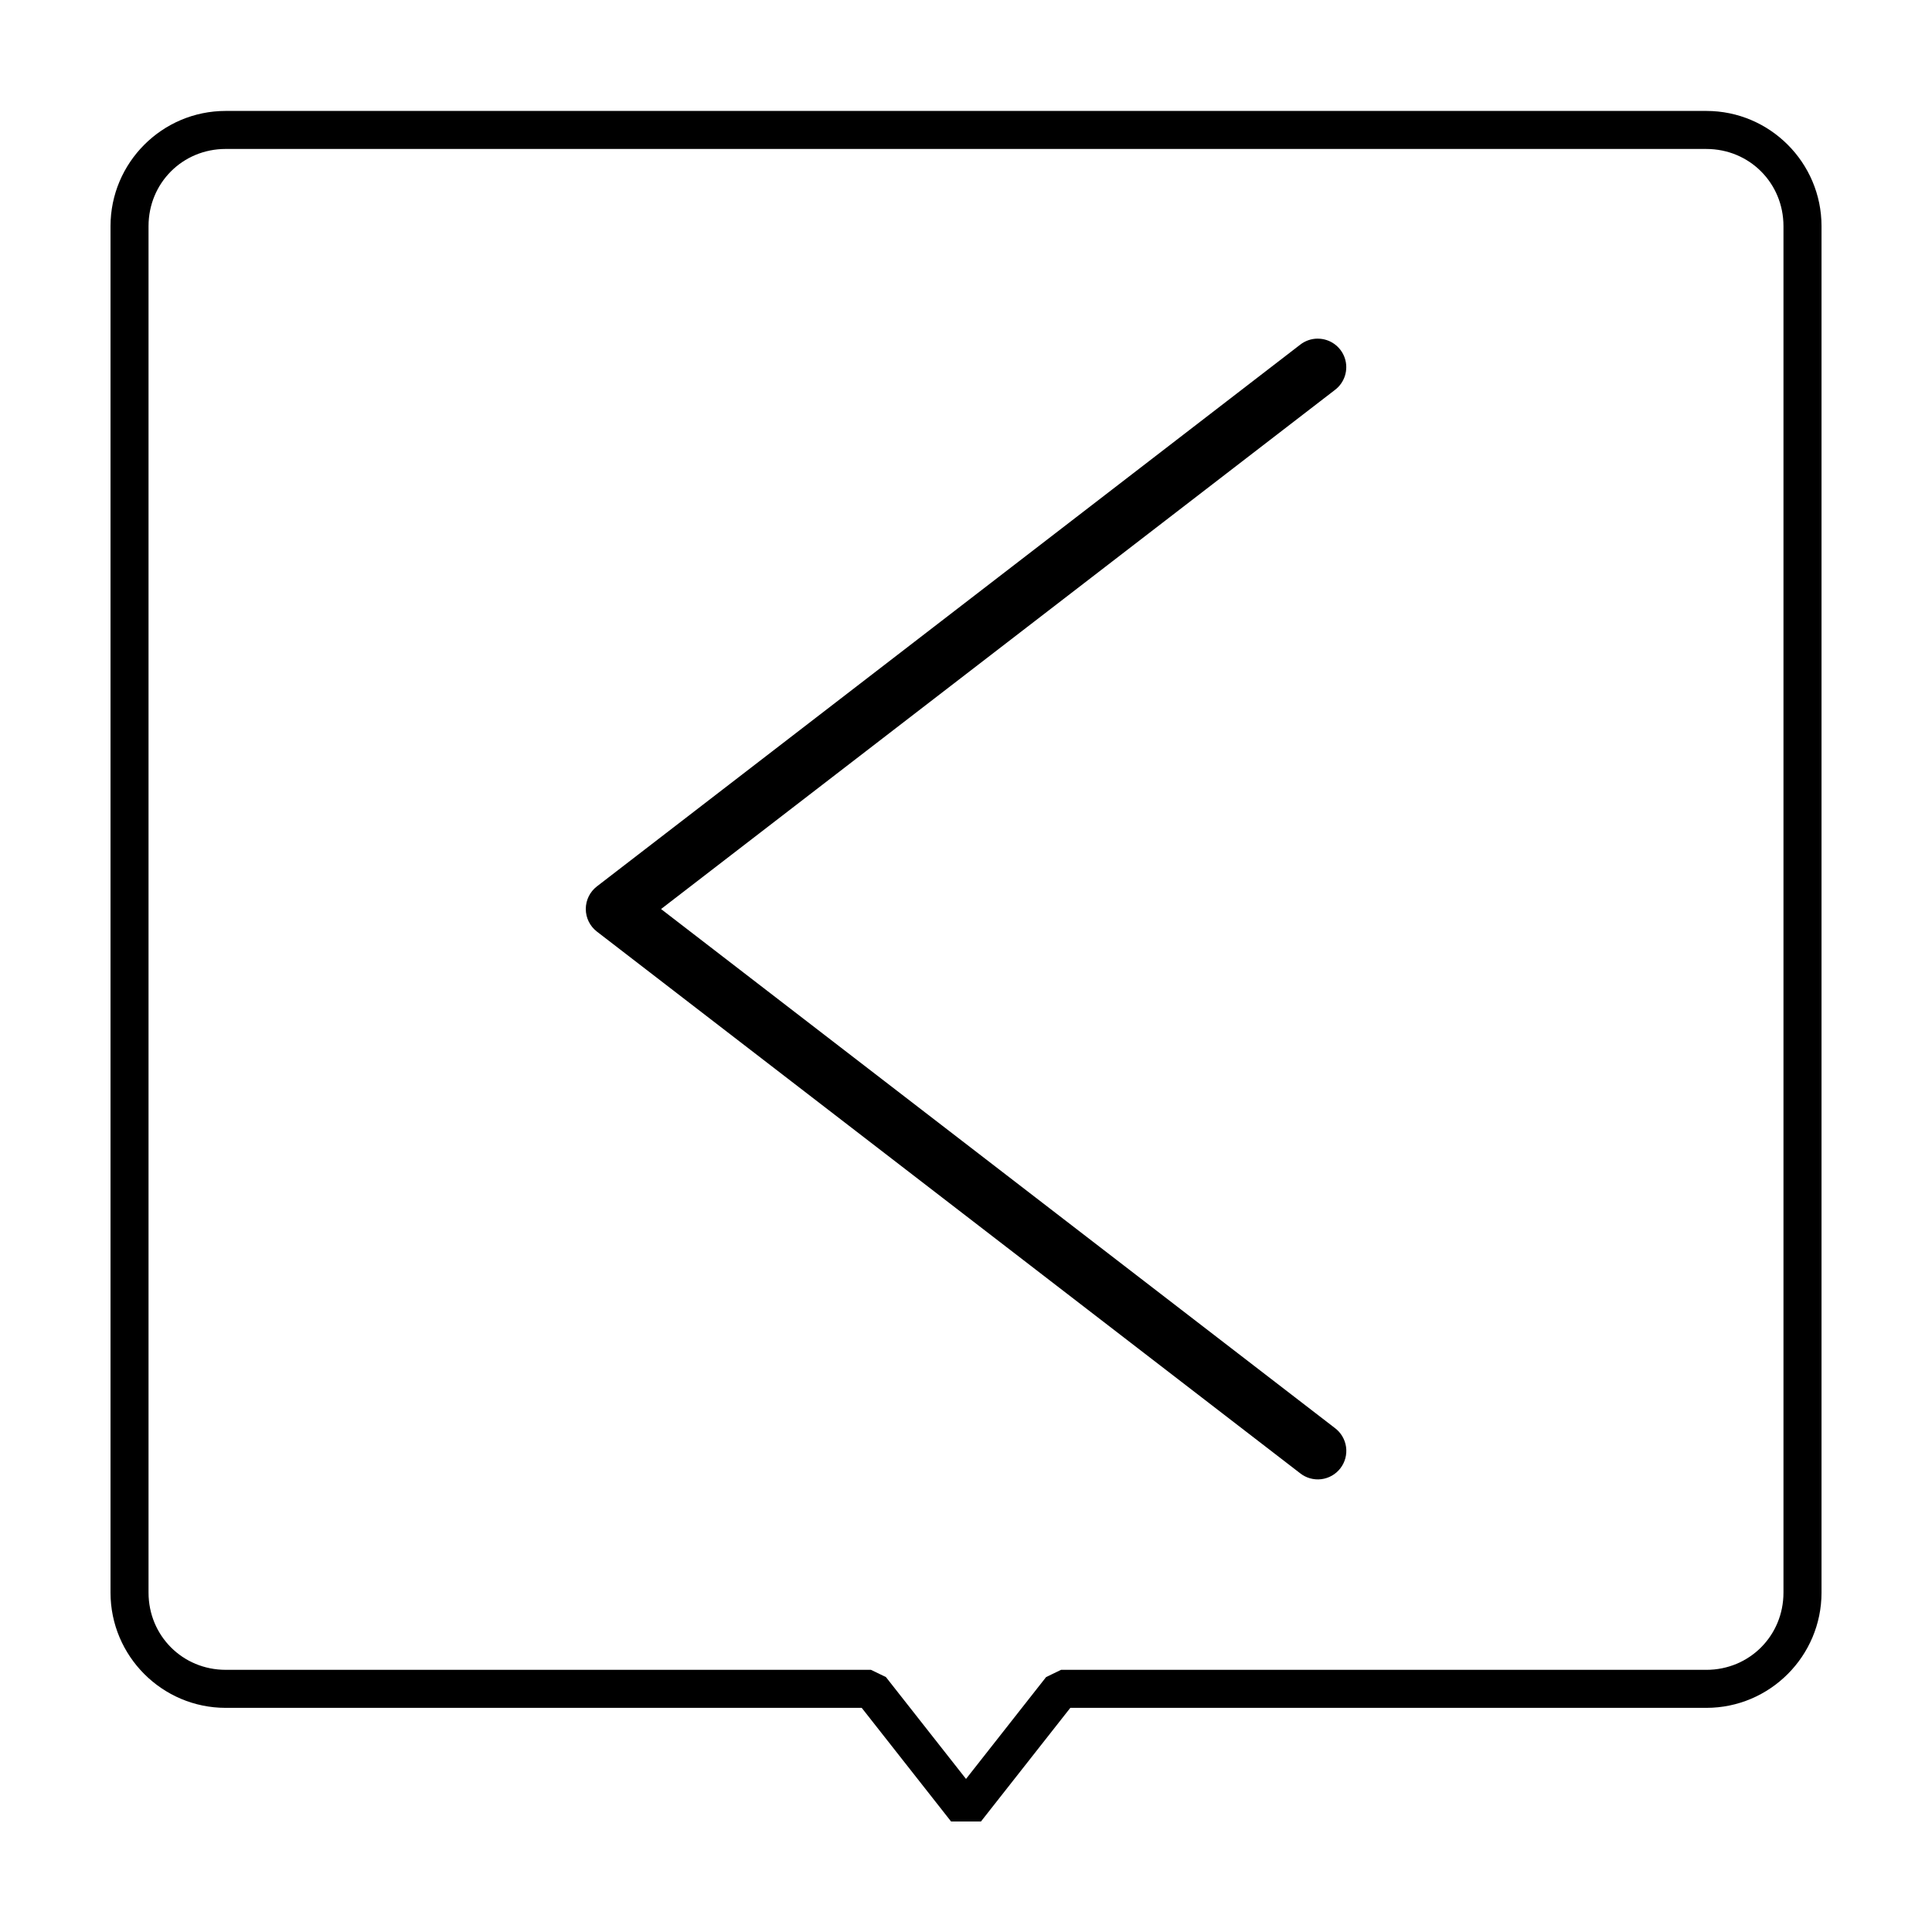
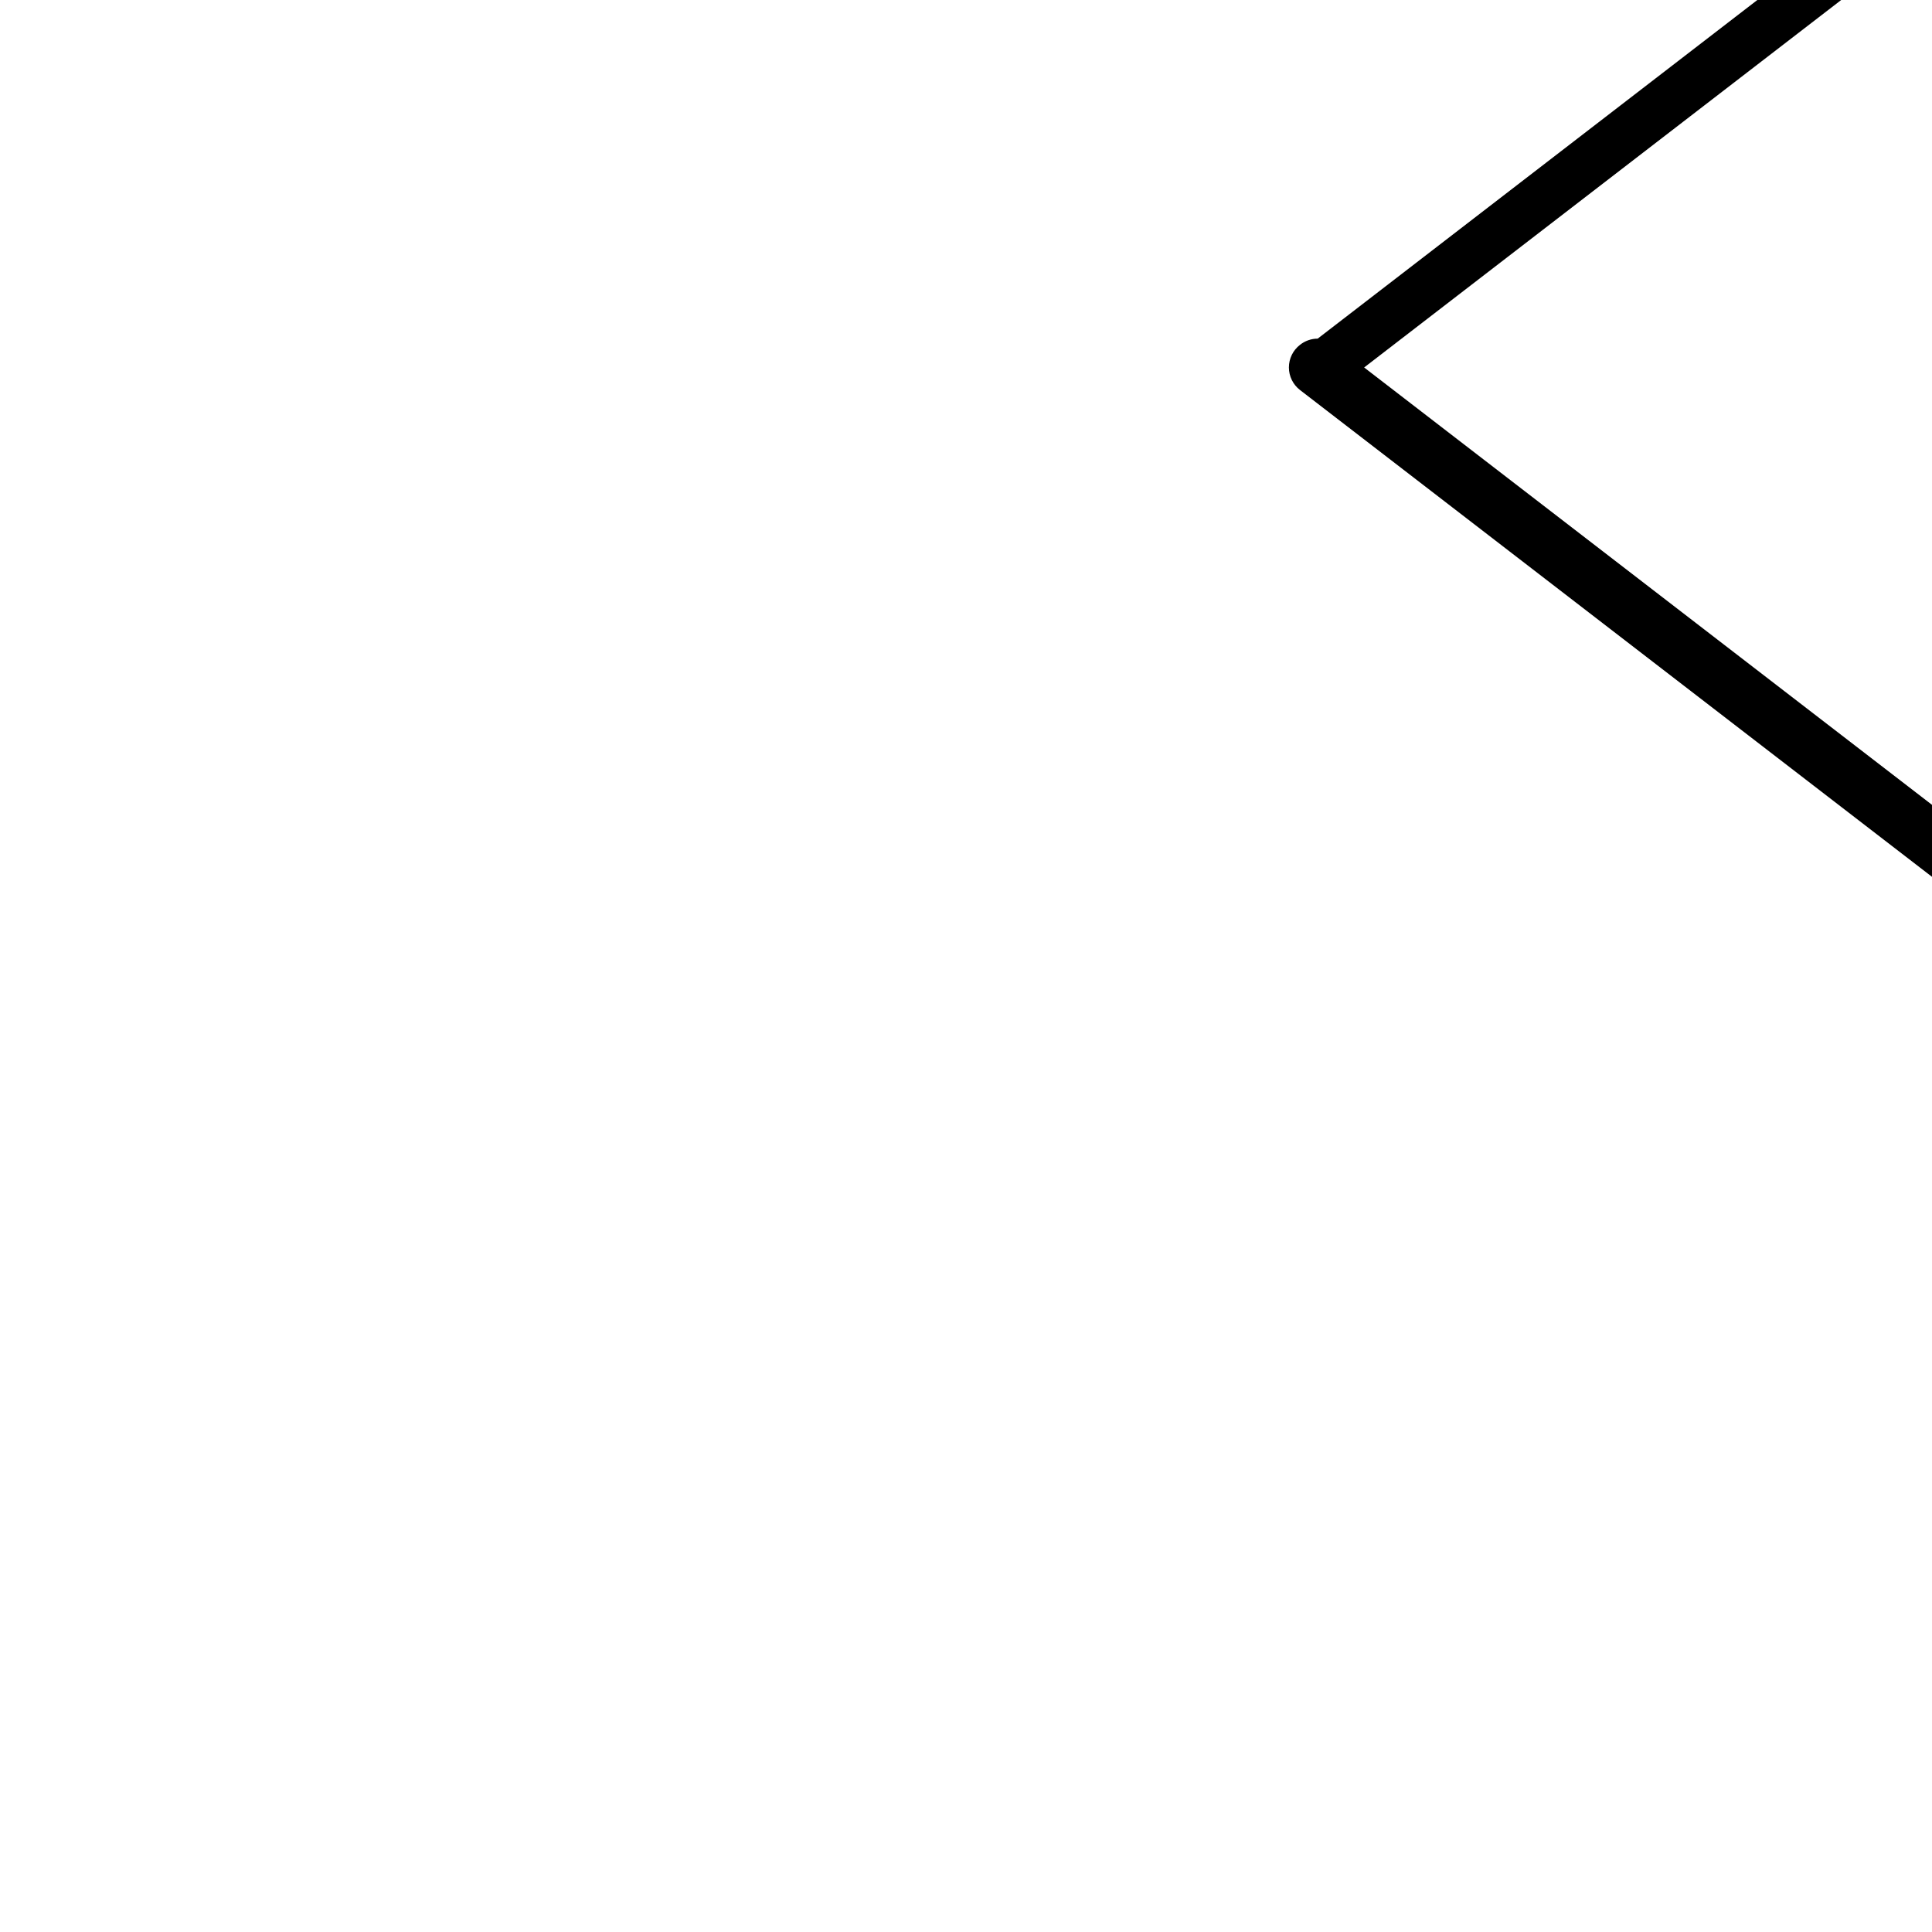
<svg xmlns="http://www.w3.org/2000/svg" fill="#000000" width="800px" height="800px" version="1.1" viewBox="144 144 512 512">
  <g>
-     <path d="m203.8 173.4c-16.82 0-30.512 13.703-30.512 30.535v362.12c0 16.828 13.691 30.543 30.516 30.543h168.56l23.676 30.109h7.93l23.676-30.109h168.56c16.82 0 30.516-13.715 30.516-30.543v-362.12c0-16.828-13.691-30.535-30.516-30.535zm0 10.078h392.4c11.41 0 20.438 9.031 20.438 20.457v362.12c0 11.426-9.027 20.469-20.438 20.469h-171.01l-3.965 1.918-21.223 26.996-21.227-27-3.965-1.918h-171.01c-11.41 0-20.438-9.043-20.438-20.469v-362.12c0-11.426 9.027-20.457 20.438-20.457z" />
-     <path d="m493.2 233.74c-1.703 0.004-3.356 0.586-4.688 1.645l-186.33 143.52h0.004c-1.859 1.43-2.945 3.644-2.945 5.988s1.086 4.555 2.945 5.988l186.33 143.52h-0.004c1.586 1.266 3.613 1.844 5.625 1.602 2.016-0.246 3.848-1.289 5.082-2.894 1.238-1.605 1.777-3.644 1.5-5.652-0.281-2.008-1.355-3.82-2.984-5.031l-178.55-137.52 178.55-137.54c2.613-1.949 3.684-5.356 2.656-8.449-1.031-3.094-3.934-5.18-7.191-5.168z" fill-rule="evenodd" />
+     <path d="m493.2 233.74c-1.703 0.004-3.356 0.586-4.688 1.645h0.004c-1.859 1.43-2.945 3.644-2.945 5.988s1.086 4.555 2.945 5.988l186.33 143.52h-0.004c1.586 1.266 3.613 1.844 5.625 1.602 2.016-0.246 3.848-1.289 5.082-2.894 1.238-1.605 1.777-3.644 1.5-5.652-0.281-2.008-1.355-3.82-2.984-5.031l-178.55-137.52 178.55-137.54c2.613-1.949 3.684-5.356 2.656-8.449-1.031-3.094-3.934-5.18-7.191-5.168z" fill-rule="evenodd" />
  </g>
</svg>